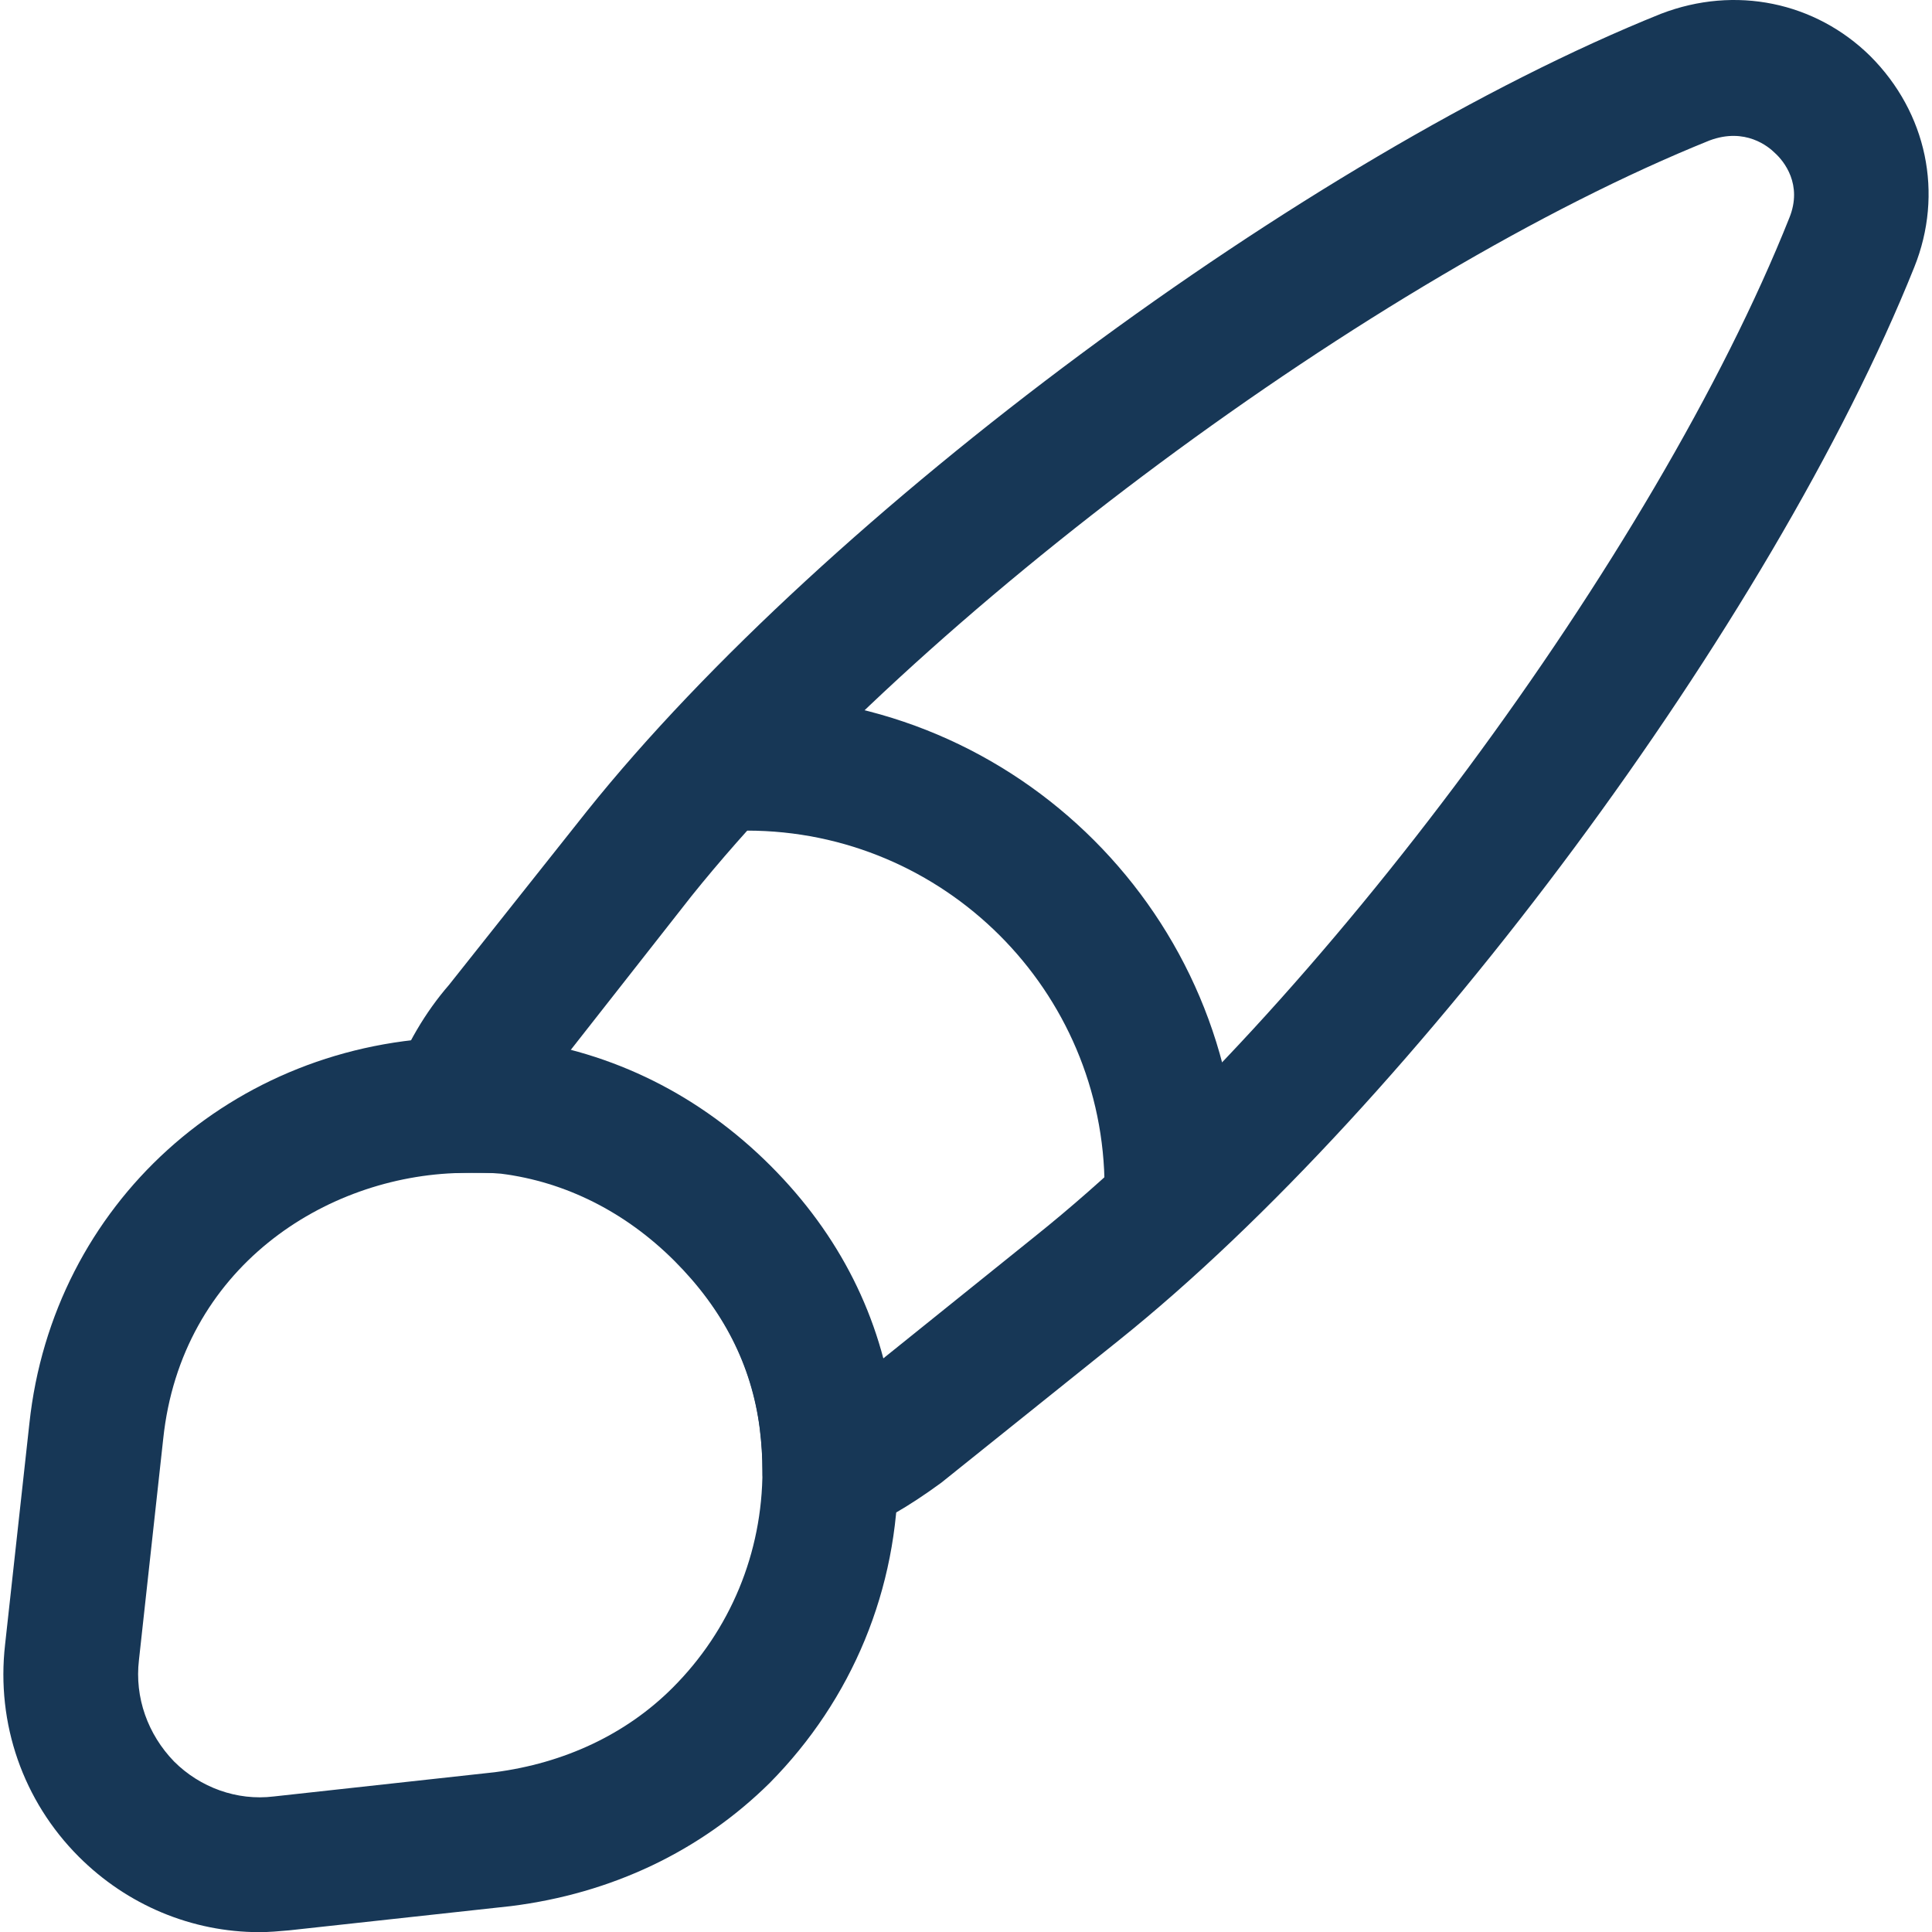
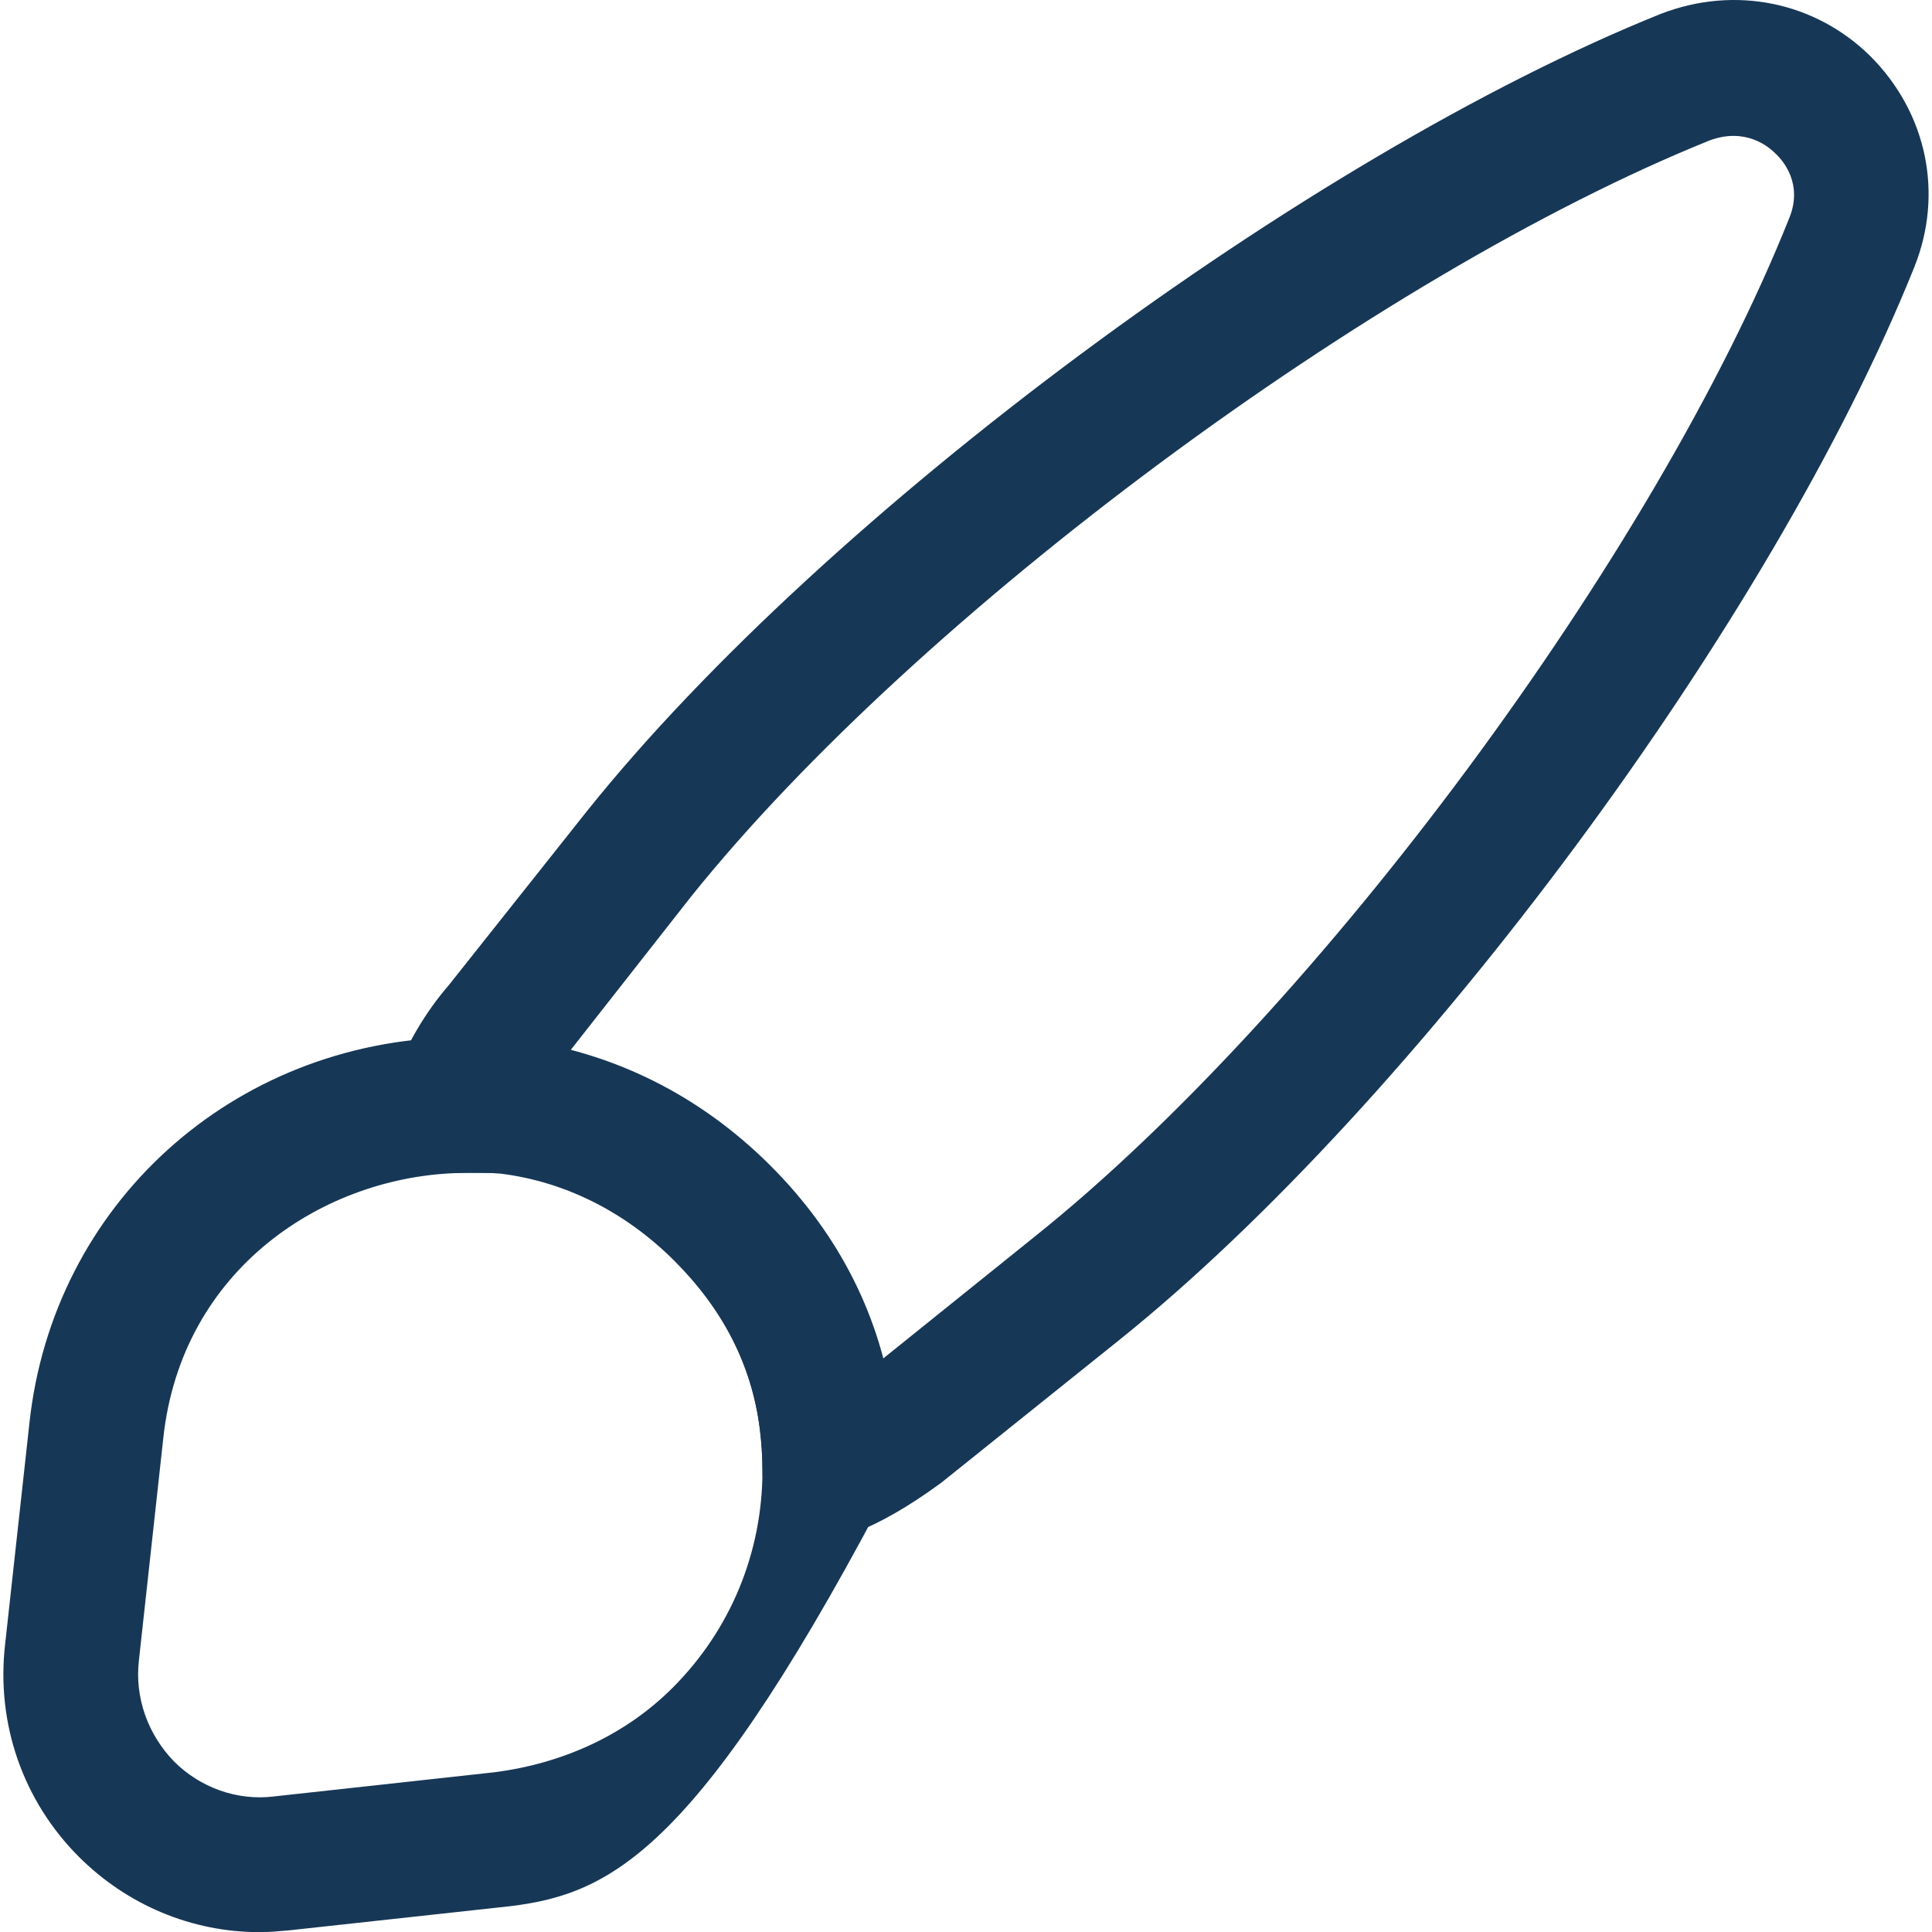
<svg xmlns="http://www.w3.org/2000/svg" width="40" height="40" viewBox="0 0 40 40" fill="none">
  <path d="M17.181 31.853C16.902 31.853 16.641 31.778 16.4 31.611C16.009 31.35 15.786 30.922 15.786 30.457C15.786 30.178 15.767 29.881 15.73 29.583C15.562 28.263 14.967 27.109 13.963 26.105C12.958 25.1 11.712 24.468 10.373 24.3C10.149 24.282 9.833 24.263 9.536 24.282C9.052 24.319 8.606 24.114 8.327 23.724C8.048 23.352 7.973 22.85 8.122 22.403C8.401 21.64 8.81 20.952 9.294 20.394L12.159 16.785C17.088 10.629 27.077 3.225 34.387 0.286C35.931 -0.309 37.587 0.044 38.721 1.16C39.893 2.332 40.246 4.006 39.633 5.532C36.694 12.861 29.309 22.831 23.152 27.76L19.487 30.699C18.799 31.202 18.241 31.518 17.683 31.741C17.534 31.815 17.348 31.853 17.181 31.853ZM11.805 21.752C13.368 22.161 14.763 22.98 15.934 24.152C17.106 25.305 17.888 26.644 18.278 28.132L21.422 25.603C27.263 20.934 34.276 11.466 37.047 4.509C37.326 3.82 36.935 3.337 36.749 3.169C36.619 3.039 36.136 2.63 35.392 2.909C28.472 5.699 19.004 12.712 14.316 18.553L11.805 21.752Z" fill="#173756" />
-   <path d="M5.37 40.003C3.975 40.003 2.635 39.445 1.631 38.441C0.478 37.287 -0.081 35.688 0.105 34.051L0.608 29.475C1.091 24.936 4.812 21.569 9.425 21.476C9.778 21.457 10.243 21.476 10.671 21.513C12.699 21.774 14.503 22.685 15.954 24.136C17.386 25.568 18.242 27.28 18.502 29.196C18.558 29.605 18.595 30.051 18.595 30.442C18.595 32.897 17.646 35.185 15.935 36.915C14.503 38.329 12.661 39.203 10.578 39.464L5.984 39.966C5.779 39.984 5.574 40.003 5.37 40.003ZM9.778 24.285C9.704 24.285 9.611 24.285 9.536 24.285C6.728 24.341 3.751 26.257 3.379 29.791L2.877 34.367C2.784 35.148 3.063 35.911 3.603 36.469C4.142 37.008 4.905 37.287 5.667 37.194L10.243 36.692C11.675 36.506 12.959 35.911 13.926 34.943C15.117 33.753 15.786 32.153 15.786 30.442C15.786 30.163 15.768 29.865 15.731 29.568C15.563 28.247 14.968 27.094 13.963 26.089C12.959 25.085 11.713 24.452 10.373 24.285C10.225 24.285 10.001 24.285 9.778 24.285Z" fill="#173756" />
-   <path d="M24.264 25.995C23.501 25.995 22.869 25.362 22.869 24.6C22.869 20.508 19.539 17.197 15.465 17.197C14.703 17.197 14.07 16.564 14.07 15.801C14.07 15.039 14.684 14.406 15.447 14.406C21.064 14.406 25.64 18.982 25.64 24.6C25.659 25.381 25.026 25.995 24.264 25.995Z" fill="#173756" />
+   <path d="M5.37 40.003C3.975 40.003 2.635 39.445 1.631 38.441C0.478 37.287 -0.081 35.688 0.105 34.051L0.608 29.475C1.091 24.936 4.812 21.569 9.425 21.476C9.778 21.457 10.243 21.476 10.671 21.513C12.699 21.774 14.503 22.685 15.954 24.136C17.386 25.568 18.242 27.28 18.502 29.196C18.558 29.605 18.595 30.051 18.595 30.442C14.503 38.329 12.661 39.203 10.578 39.464L5.984 39.966C5.779 39.984 5.574 40.003 5.37 40.003ZM9.778 24.285C9.704 24.285 9.611 24.285 9.536 24.285C6.728 24.341 3.751 26.257 3.379 29.791L2.877 34.367C2.784 35.148 3.063 35.911 3.603 36.469C4.142 37.008 4.905 37.287 5.667 37.194L10.243 36.692C11.675 36.506 12.959 35.911 13.926 34.943C15.117 33.753 15.786 32.153 15.786 30.442C15.786 30.163 15.768 29.865 15.731 29.568C15.563 28.247 14.968 27.094 13.963 26.089C12.959 25.085 11.713 24.452 10.373 24.285C10.225 24.285 10.001 24.285 9.778 24.285Z" fill="#173756" />
</svg>